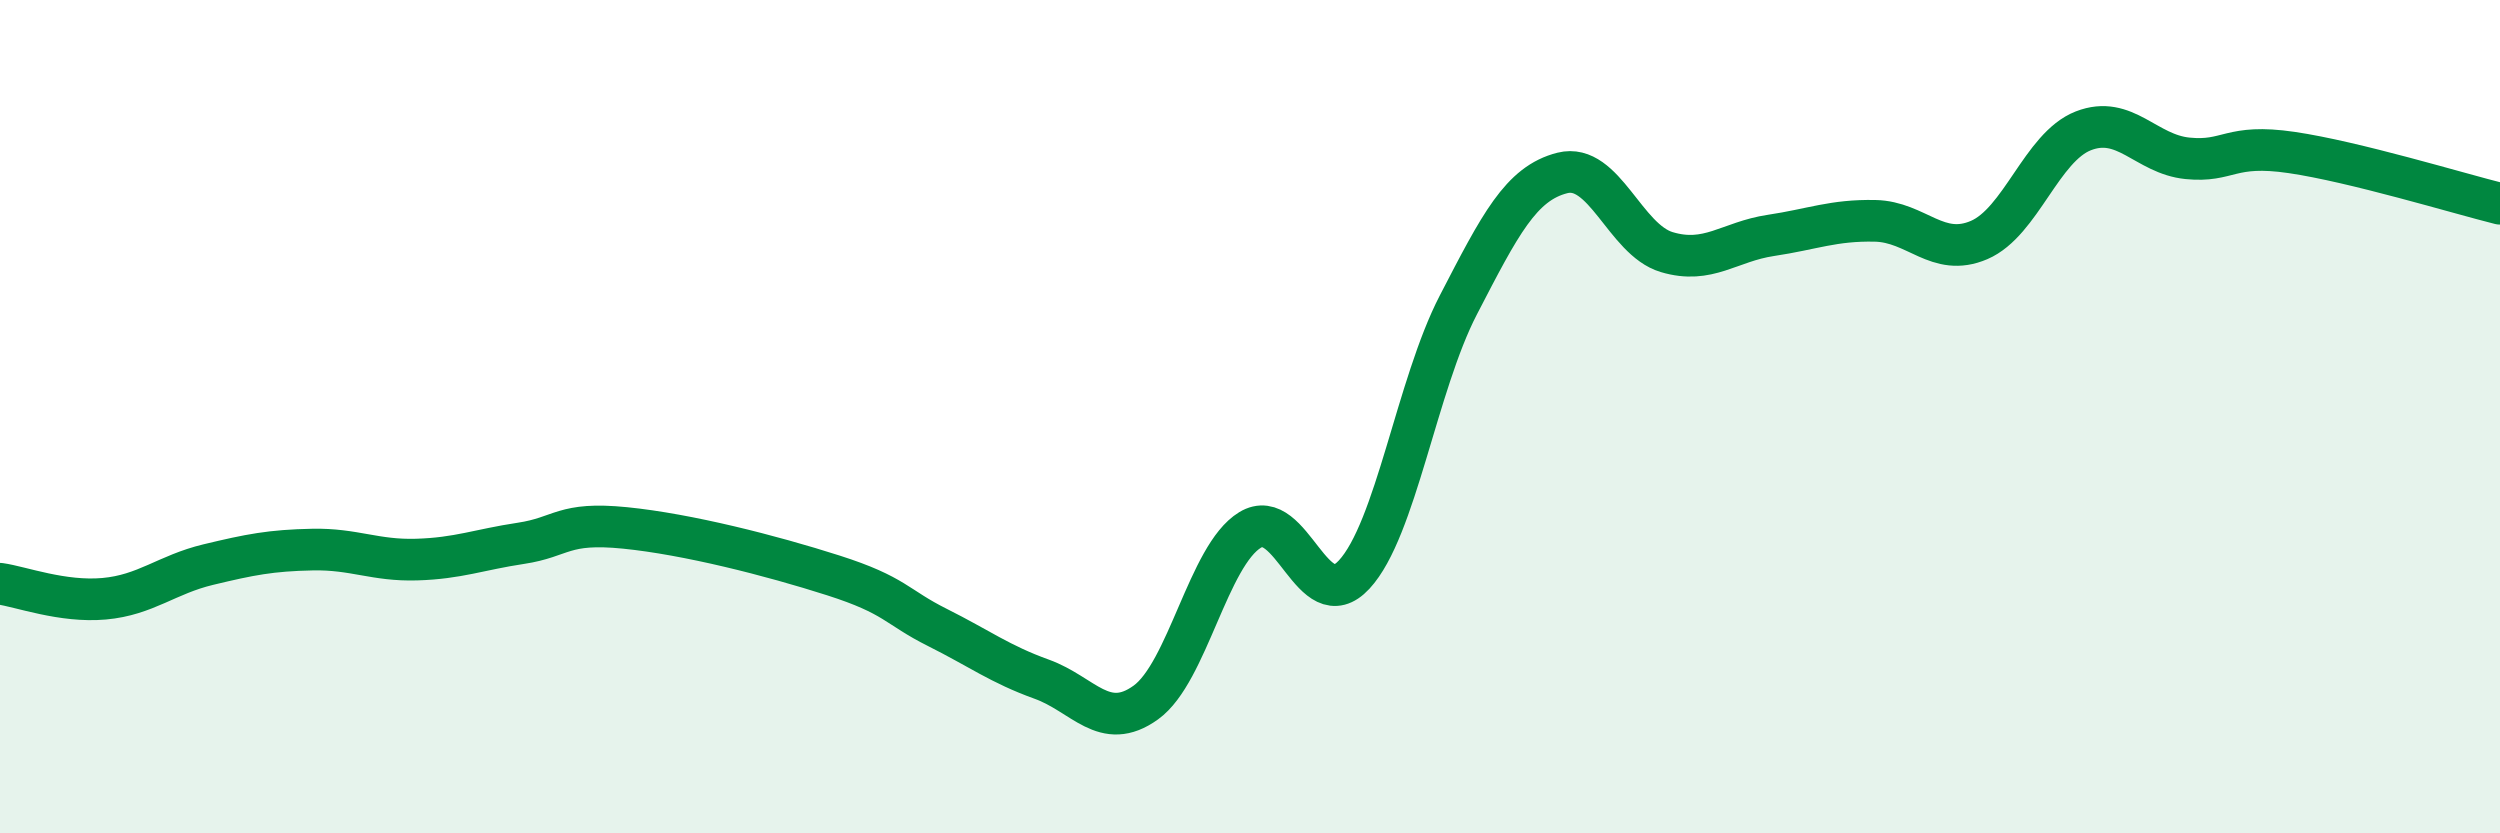
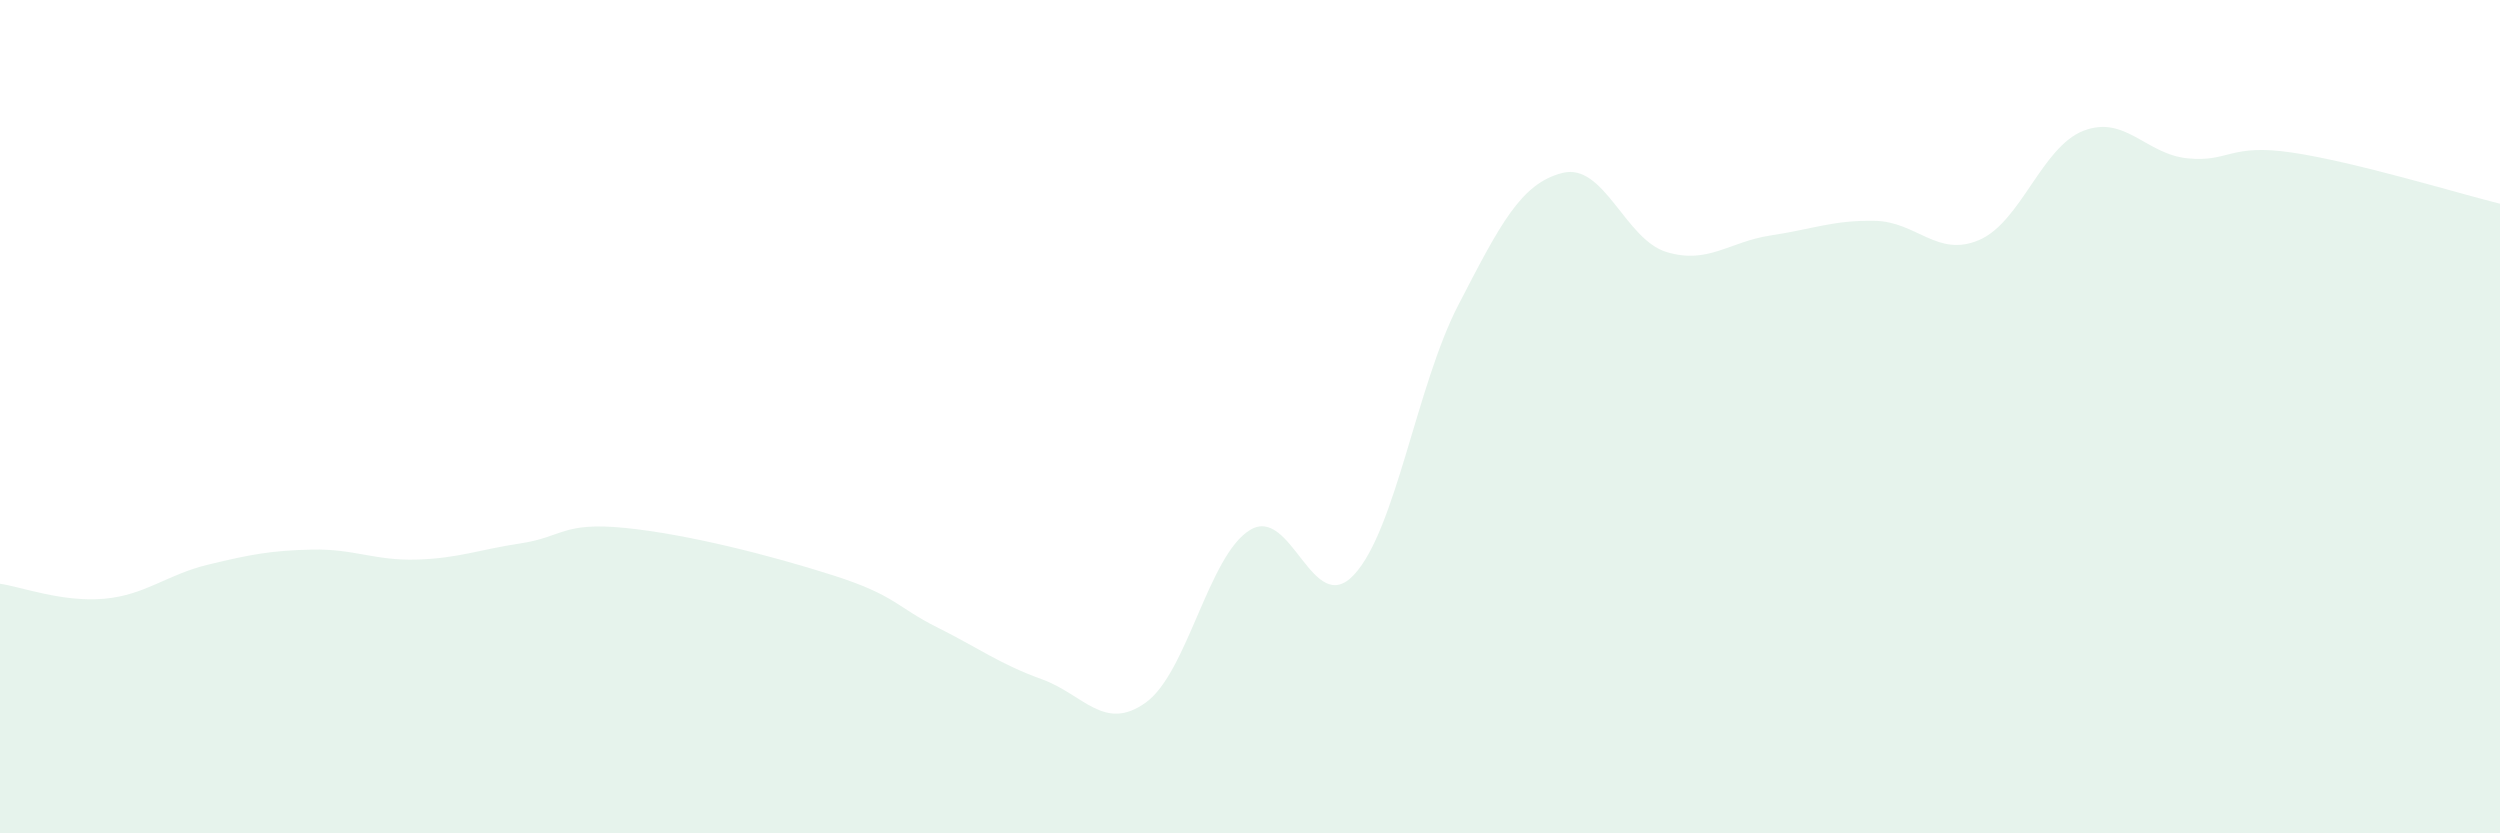
<svg xmlns="http://www.w3.org/2000/svg" width="60" height="20" viewBox="0 0 60 20">
  <path d="M 0,14.01 C 0.5,14.08 1.5,14.46 2.5,14.37 C 3.5,14.28 4,13.79 5,13.55 C 6,13.31 6.5,13.21 7.5,13.19 C 8.5,13.17 9,13.46 10,13.43 C 11,13.4 11.5,13.19 12.5,13.04 C 13.5,12.89 13.5,12.52 15,12.67 C 16.5,12.82 18.5,13.33 20,13.81 C 21.5,14.29 21.5,14.56 22.5,15.06 C 23.5,15.56 24,15.94 25,16.3 C 26,16.66 26.5,17.58 27.5,16.86 C 28.5,16.14 29,13.33 30,12.72 C 31,12.11 31.5,14.87 32.5,13.79 C 33.5,12.71 34,9.25 35,7.32 C 36,5.39 36.5,4.4 37.5,4.15 C 38.5,3.9 39,5.75 40,6.05 C 41,6.35 41.5,5.8 42.5,5.65 C 43.5,5.5 44,5.28 45,5.3 C 46,5.32 46.5,6.19 47.5,5.76 C 48.5,5.33 49,3.53 50,3.14 C 51,2.75 51.5,3.7 52.5,3.8 C 53.5,3.9 53.5,3.44 55,3.66 C 56.5,3.88 59,4.64 60,4.89L60 20L0 20Z" fill="#008740" opacity="0.1" stroke-linecap="round" stroke-linejoin="round" />
-   <path d="M 0,14.01 C 0.5,14.08 1.5,14.46 2.5,14.37 C 3.5,14.28 4,13.79 5,13.55 C 6,13.31 6.5,13.21 7.5,13.19 C 8.5,13.17 9,13.46 10,13.43 C 11,13.4 11.5,13.19 12.5,13.04 C 13.5,12.89 13.5,12.52 15,12.67 C 16.5,12.82 18.5,13.33 20,13.81 C 21.5,14.29 21.5,14.56 22.5,15.06 C 23.5,15.56 24,15.94 25,16.3 C 26,16.66 26.5,17.58 27.5,16.86 C 28.5,16.14 29,13.33 30,12.72 C 31,12.11 31.5,14.87 32.5,13.79 C 33.5,12.71 34,9.25 35,7.32 C 36,5.39 36.5,4.4 37.5,4.15 C 38.5,3.9 39,5.75 40,6.05 C 41,6.35 41.5,5.8 42.5,5.65 C 43.5,5.5 44,5.28 45,5.3 C 46,5.32 46.5,6.19 47.5,5.76 C 48.5,5.33 49,3.53 50,3.14 C 51,2.75 51.5,3.7 52.5,3.8 C 53.5,3.9 53.5,3.44 55,3.66 C 56.5,3.88 59,4.64 60,4.89" stroke="#008740" stroke-width="1" fill="none" stroke-linecap="round" stroke-linejoin="round" />
</svg>